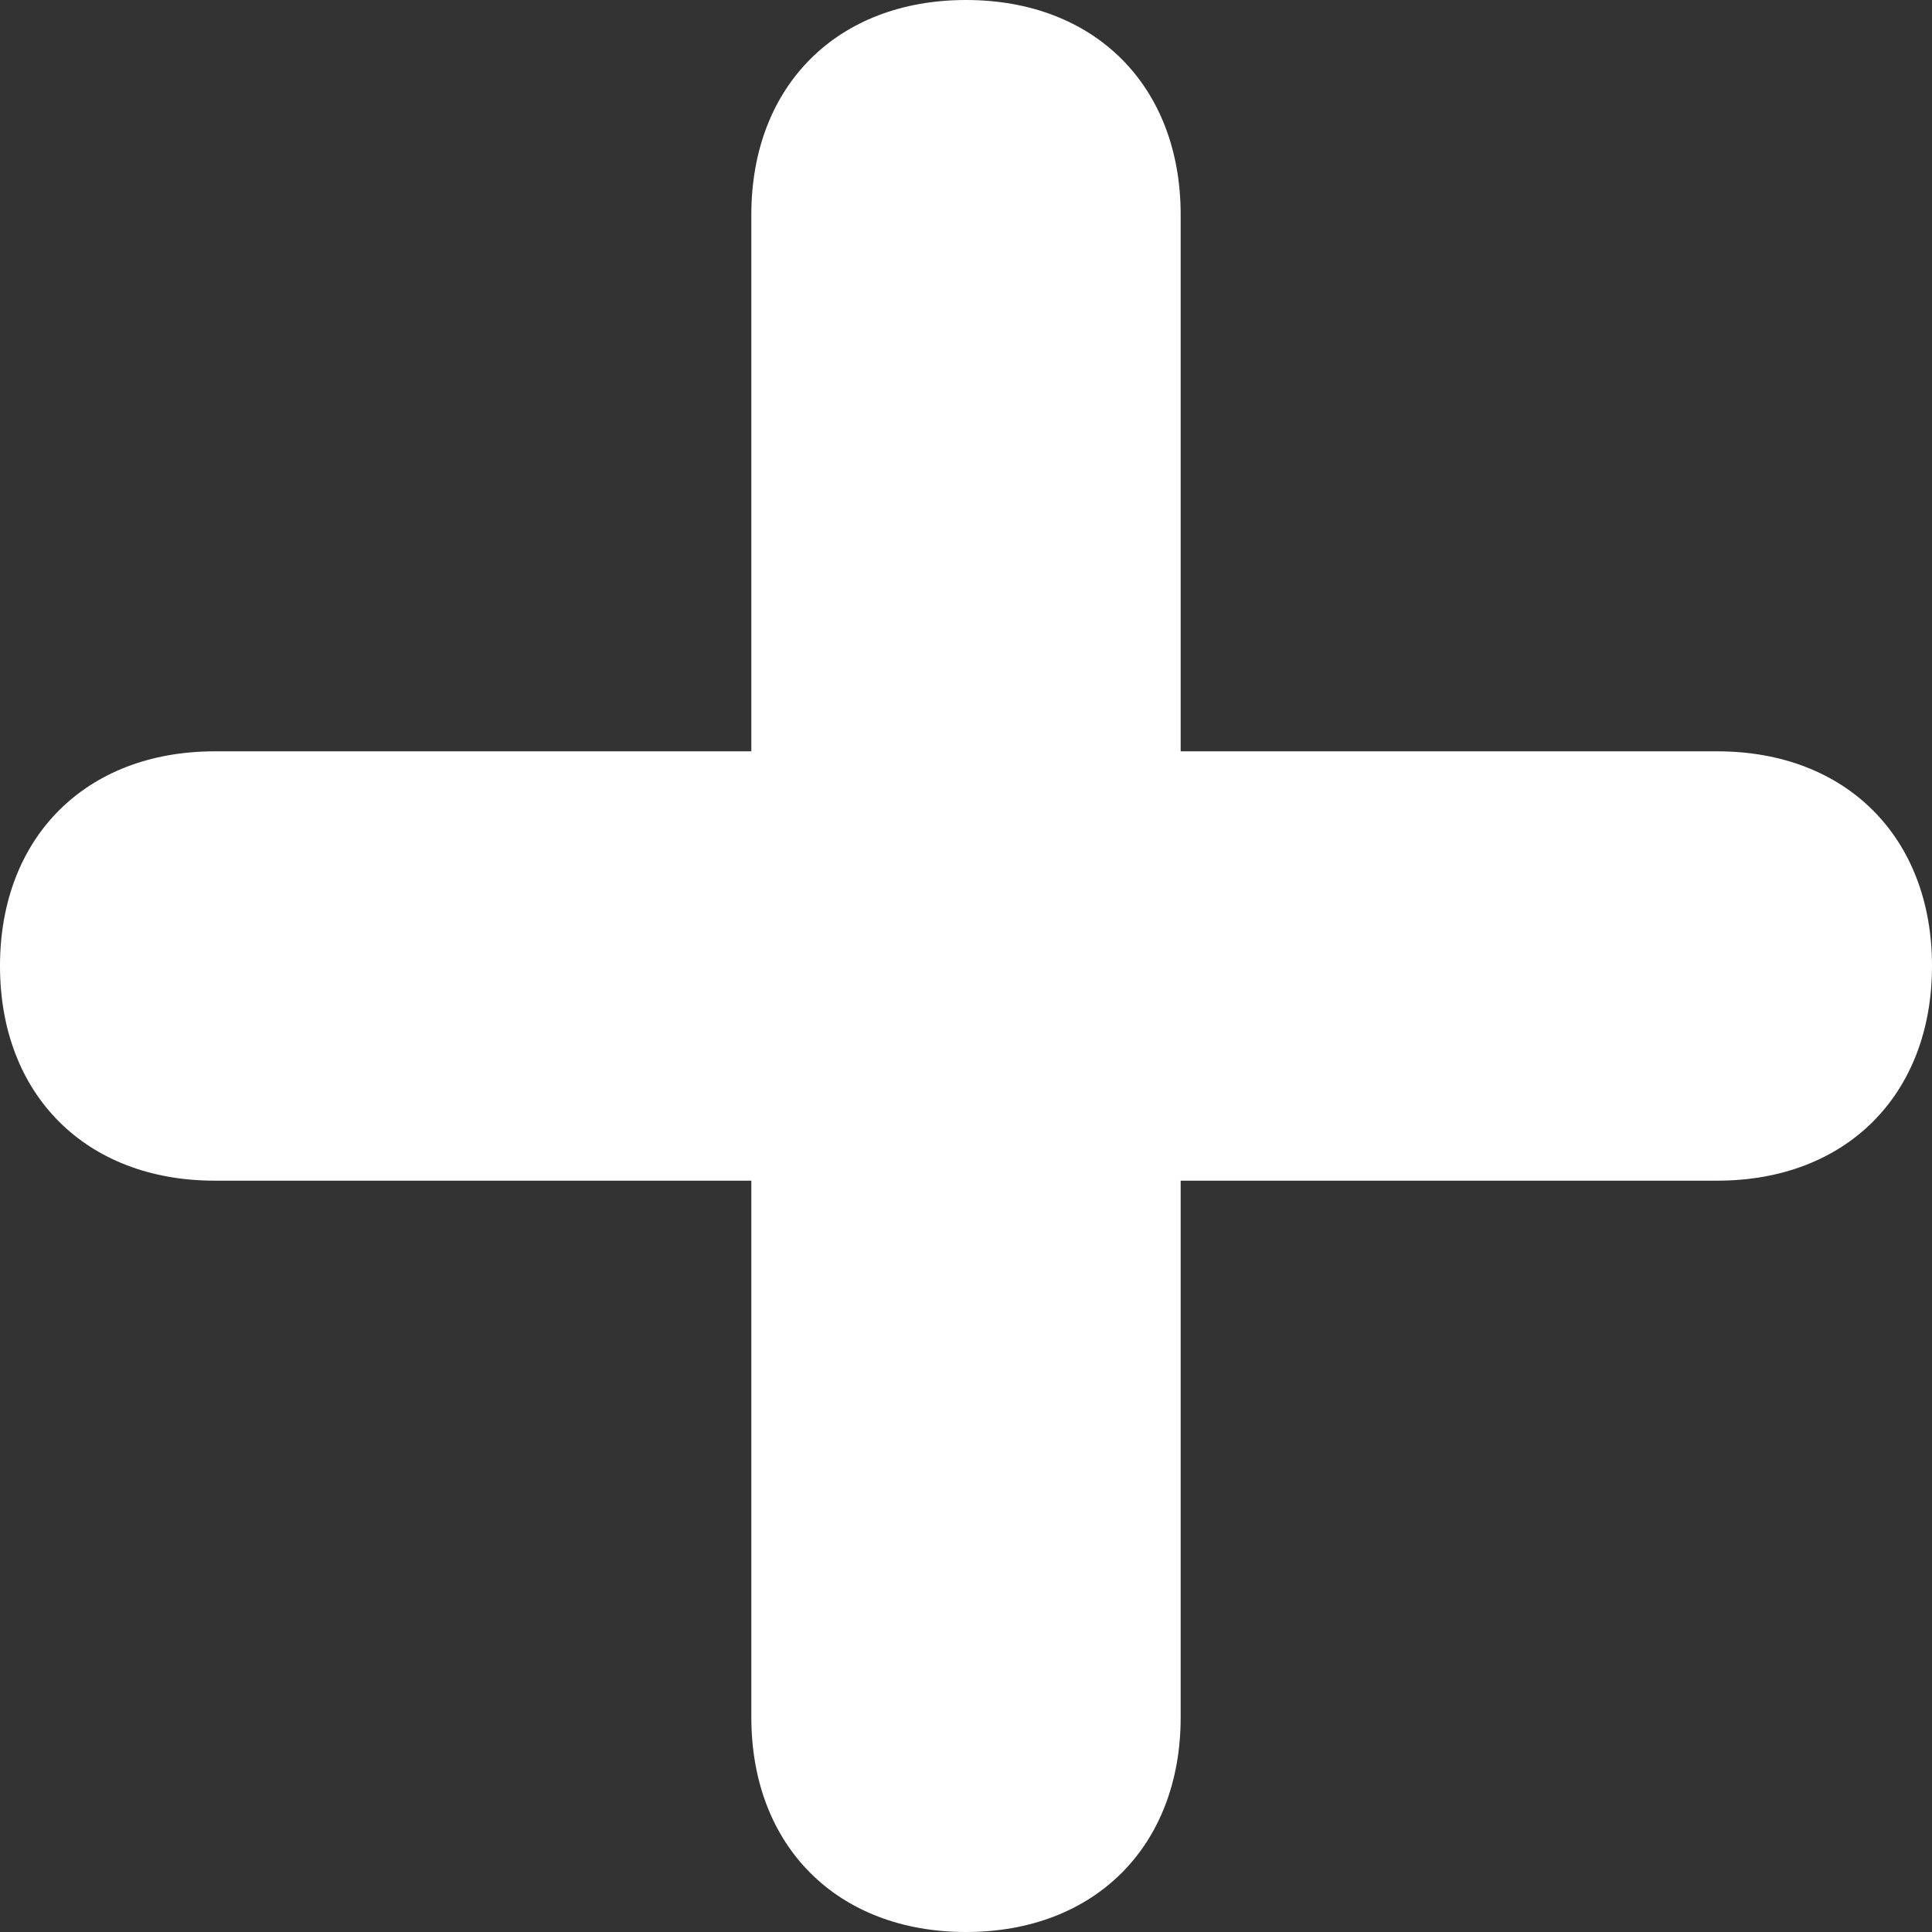
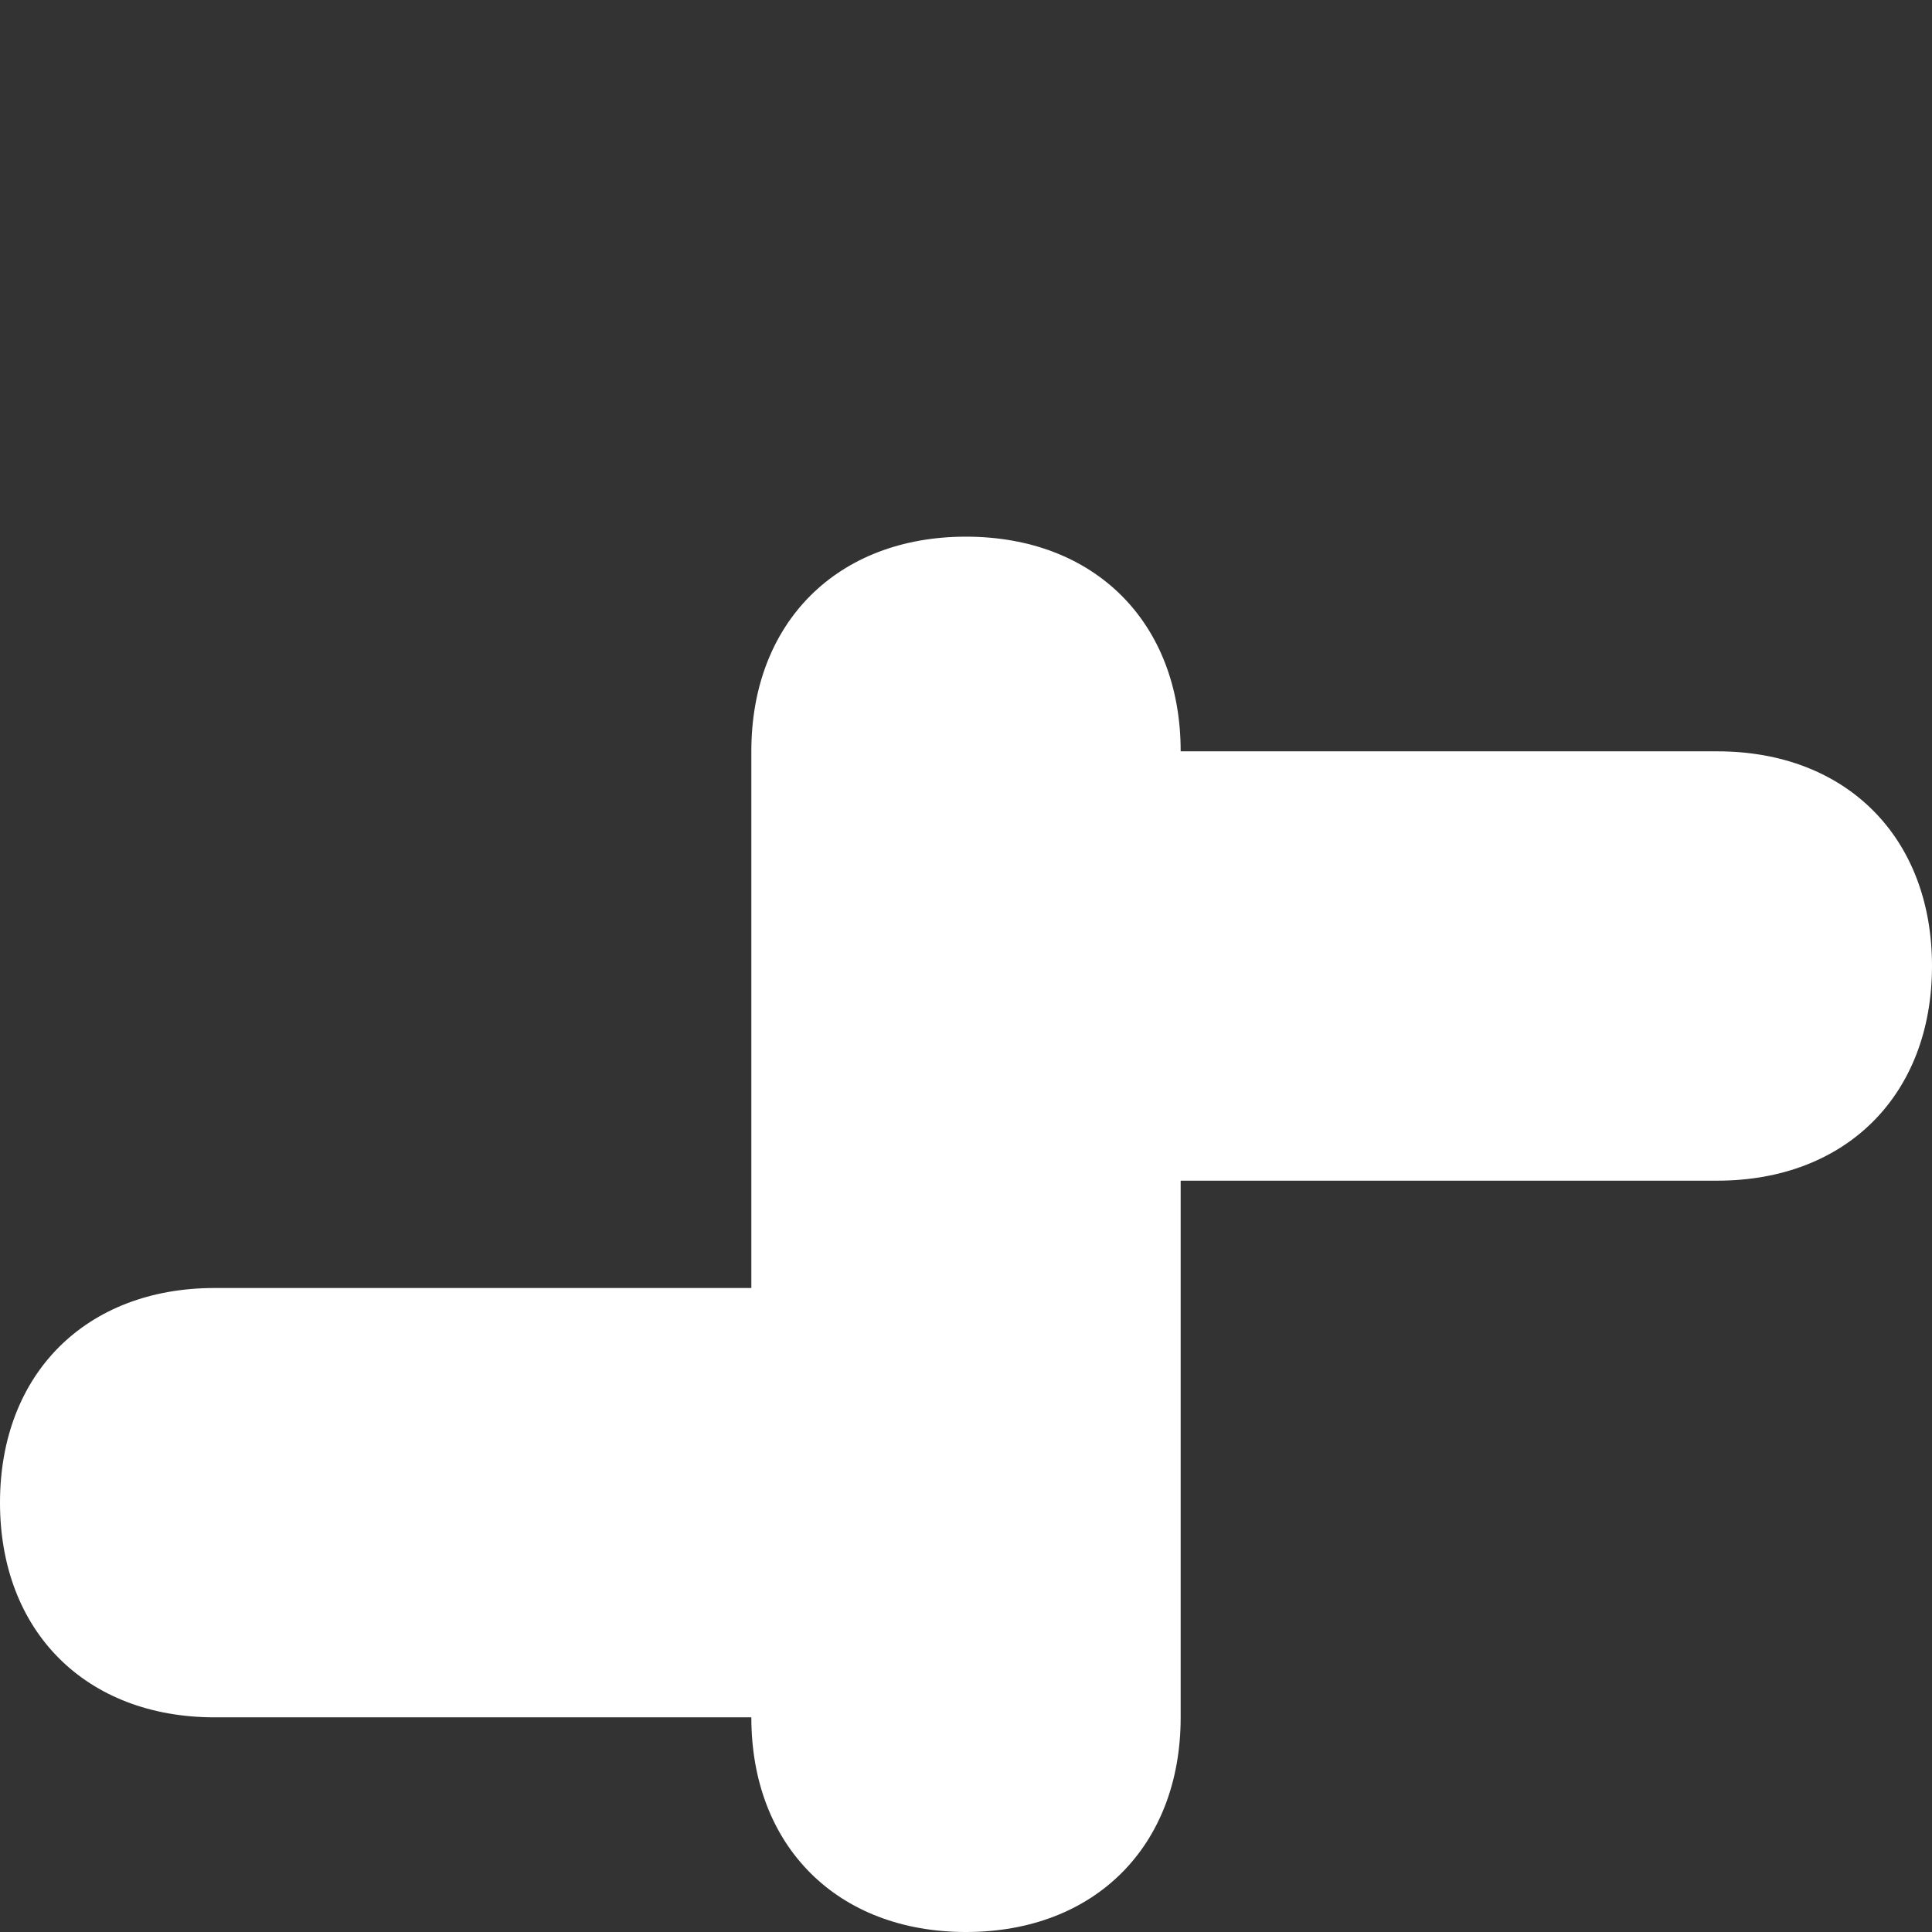
<svg xmlns="http://www.w3.org/2000/svg" version="1.1" id="Layer_1" x="0px" y="0px" width="9px" height="9px" viewBox="0 0 9 9" style="enable-background:new 0 0 9 9;" xml:space="preserve">
  <rect x="0" y="0" width="9" height="9" fill="#333333" stroke="none" />
  <style type="text/css">
	.st0{fill:#FFFFFF;}
</style>
-   <path class="st0" d="M8,3.5H5.5V1c0-0.6-0.4-1-1-1s-1,0.4-1,1v2.5H1c-0.6,0-1,0.4-1,1s0.4,1,1,1h2.5V8c0,0.6,0.4,1,1,1s1-0.4,1-1  V5.5H8c0.6,0,1-0.4,1-1S8.6,3.5,8,3.5z" />
+   <path class="st0" d="M8,3.5H5.5c0-0.6-0.4-1-1-1s-1,0.4-1,1v2.5H1c-0.6,0-1,0.4-1,1s0.4,1,1,1h2.5V8c0,0.6,0.4,1,1,1s1-0.4,1-1  V5.5H8c0.6,0,1-0.4,1-1S8.6,3.5,8,3.5z" />
</svg>